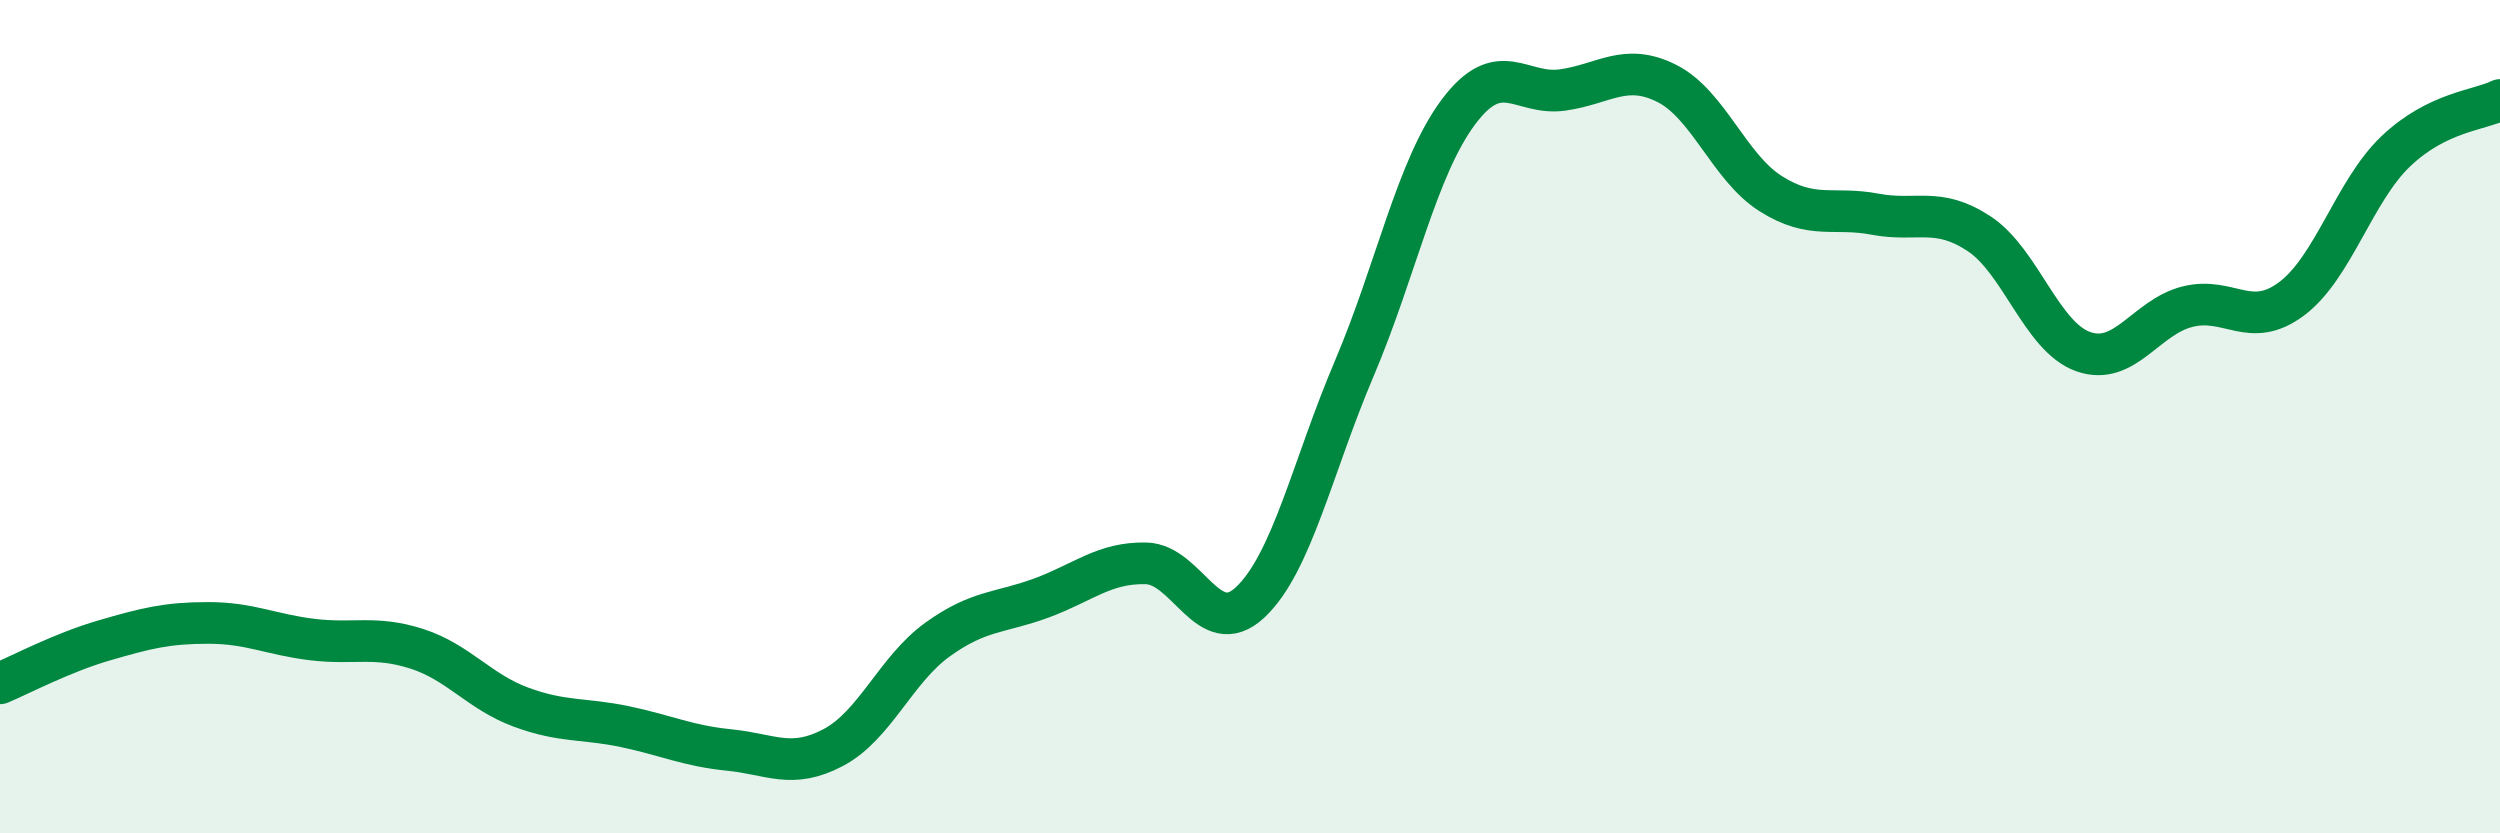
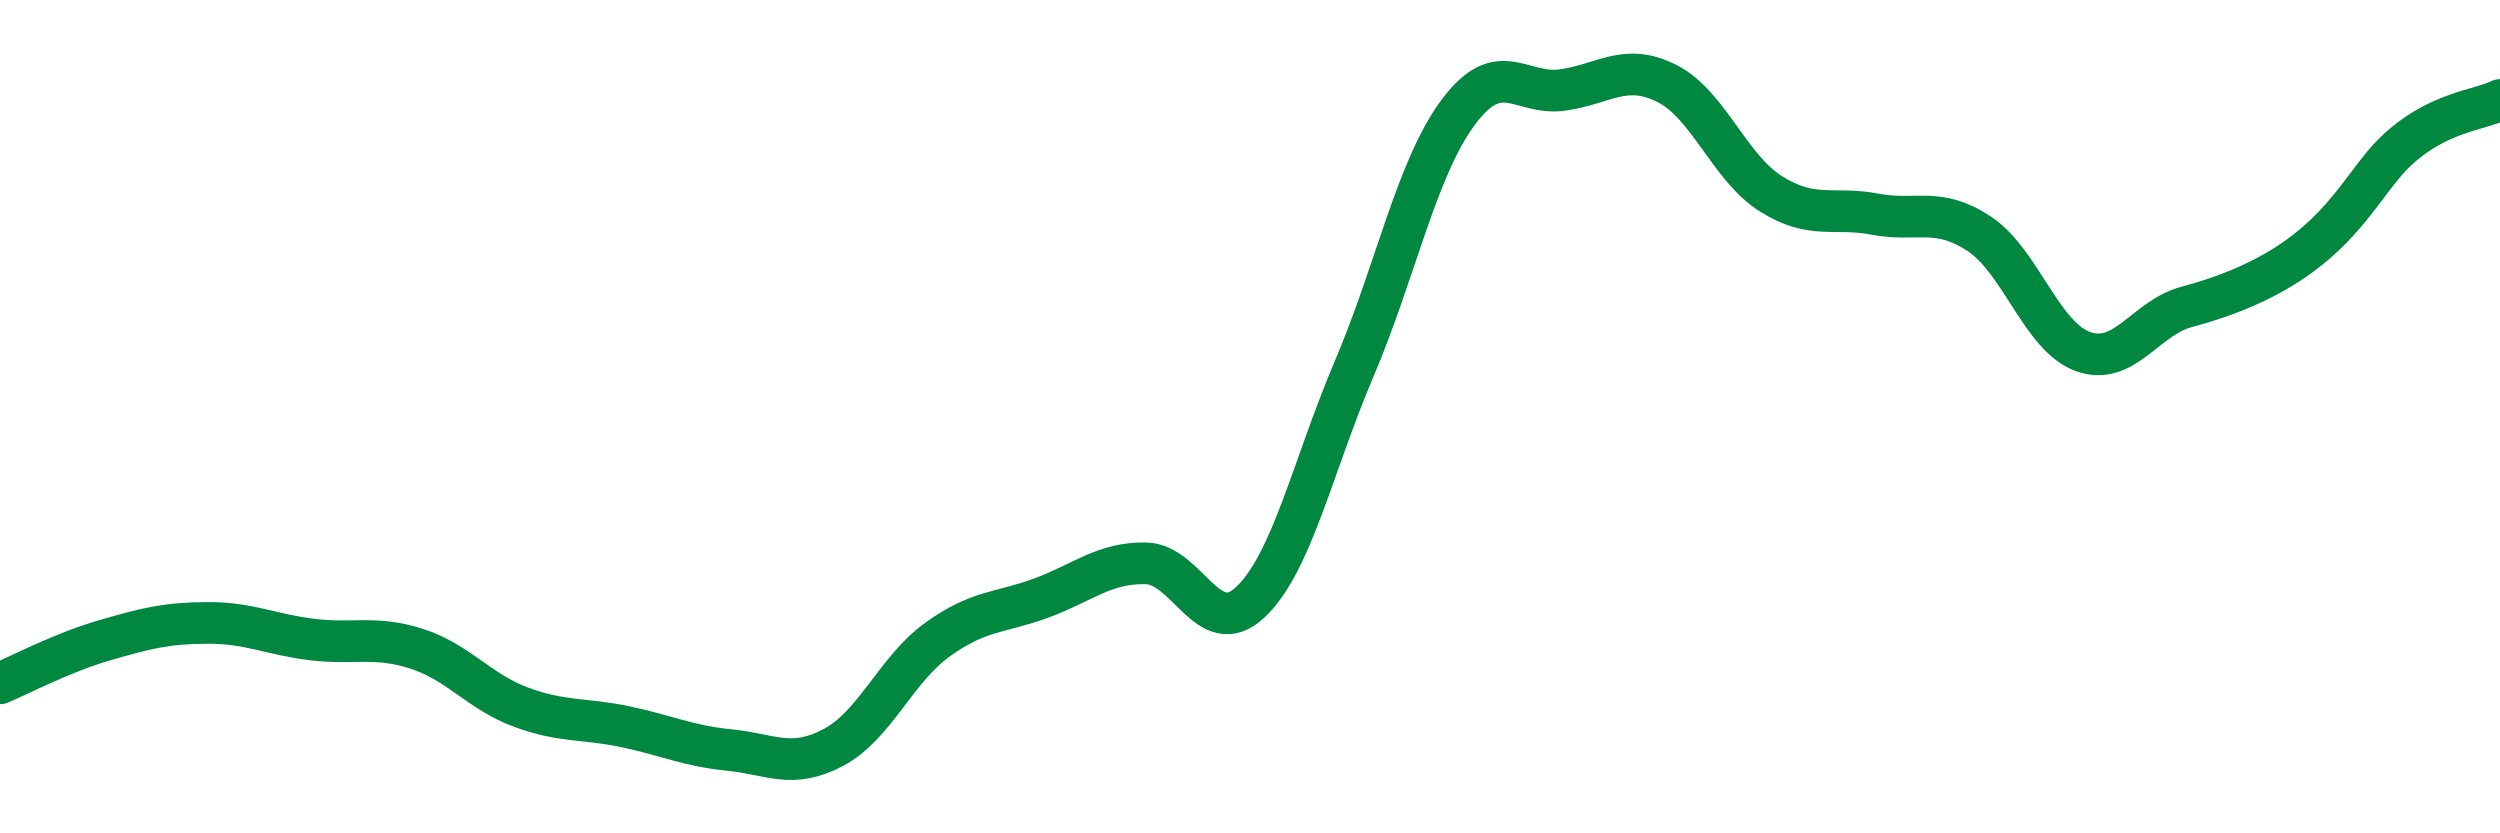
<svg xmlns="http://www.w3.org/2000/svg" width="60" height="20" viewBox="0 0 60 20">
-   <path d="M 0,16.4 C 0.5,16.19 1.5,15.66 2.5,15.37 C 3.5,15.08 4,14.95 5,14.95 C 6,14.95 6.5,15.23 7.5,15.35 C 8.5,15.47 9,15.25 10,15.57 C 11,15.89 11.5,16.6 12.5,16.97 C 13.5,17.34 14,17.23 15,17.44 C 16,17.65 16.5,17.9 17.5,18 C 18.5,18.1 19,18.47 20,17.94 C 21,17.41 21.5,16.07 22.5,15.35 C 23.5,14.63 24,14.72 25,14.35 C 26,13.98 26.5,13.5 27.5,13.52 C 28.5,13.54 29,15.39 30,14.46 C 31,13.53 31.5,11.2 32.5,8.85 C 33.5,6.5 34,4.03 35,2.69 C 36,1.35 36.5,2.3 37.5,2.16 C 38.5,2.02 39,1.5 40,2 C 41,2.5 41.5,4.02 42.5,4.65 C 43.5,5.28 44,4.95 45,5.14 C 46,5.33 46.5,4.95 47.5,5.61 C 48.5,6.27 49,8.09 50,8.44 C 51,8.79 51.5,7.61 52.5,7.36 C 53.5,7.11 54,7.92 55,7.17 C 56,6.42 56.5,4.58 57.5,3.63 C 58.5,2.68 59.5,2.65 60,2.4L60 20L0 20Z" fill="#008740" opacity="0.1" stroke-linecap="round" stroke-linejoin="round" />
-   <path d="M 0,16.4 C 0.5,16.19 1.5,15.66 2.5,15.37 C 3.5,15.08 4,14.95 5,14.95 C 6,14.95 6.5,15.23 7.5,15.35 C 8.5,15.47 9,15.25 10,15.57 C 11,15.89 11.5,16.6 12.5,16.97 C 13.5,17.34 14,17.23 15,17.44 C 16,17.65 16.5,17.9 17.5,18 C 18.5,18.1 19,18.47 20,17.94 C 21,17.41 21.5,16.07 22.5,15.35 C 23.5,14.63 24,14.72 25,14.35 C 26,13.98 26.5,13.5 27.5,13.52 C 28.5,13.54 29,15.39 30,14.46 C 31,13.53 31.5,11.2 32.5,8.85 C 33.5,6.5 34,4.03 35,2.69 C 36,1.35 36.5,2.3 37.5,2.16 C 38.5,2.02 39,1.5 40,2 C 41,2.5 41.5,4.02 42.5,4.65 C 43.5,5.28 44,4.95 45,5.14 C 46,5.33 46.5,4.95 47.5,5.61 C 48.5,6.27 49,8.09 50,8.44 C 51,8.79 51.5,7.61 52.5,7.36 C 53.5,7.11 54,7.92 55,7.17 C 56,6.42 56.5,4.58 57.5,3.63 C 58.5,2.68 59.5,2.65 60,2.4" stroke="#008740" stroke-width="1" fill="none" stroke-linecap="round" stroke-linejoin="round" />
+   <path d="M 0,16.4 C 0.5,16.19 1.5,15.66 2.5,15.37 C 3.5,15.08 4,14.95 5,14.95 C 6,14.95 6.5,15.23 7.5,15.35 C 8.5,15.47 9,15.25 10,15.57 C 11,15.89 11.5,16.6 12.5,16.97 C 13.5,17.34 14,17.23 15,17.44 C 16,17.65 16.5,17.9 17.5,18 C 18.5,18.1 19,18.47 20,17.94 C 21,17.41 21.5,16.07 22.5,15.35 C 23.5,14.63 24,14.72 25,14.35 C 26,13.98 26.5,13.5 27.5,13.52 C 28.5,13.54 29,15.39 30,14.46 C 31,13.53 31.5,11.2 32.5,8.85 C 33.5,6.5 34,4.03 35,2.69 C 36,1.35 36.5,2.3 37.5,2.16 C 38.5,2.02 39,1.5 40,2 C 41,2.5 41.5,4.02 42.5,4.65 C 43.5,5.28 44,4.95 45,5.14 C 46,5.33 46.5,4.95 47.5,5.61 C 48.5,6.27 49,8.09 50,8.44 C 51,8.79 51.5,7.61 52.5,7.36 C 56,6.42 56.5,4.58 57.5,3.63 C 58.5,2.68 59.5,2.65 60,2.4" stroke="#008740" stroke-width="1" fill="none" stroke-linecap="round" stroke-linejoin="round" />
</svg>